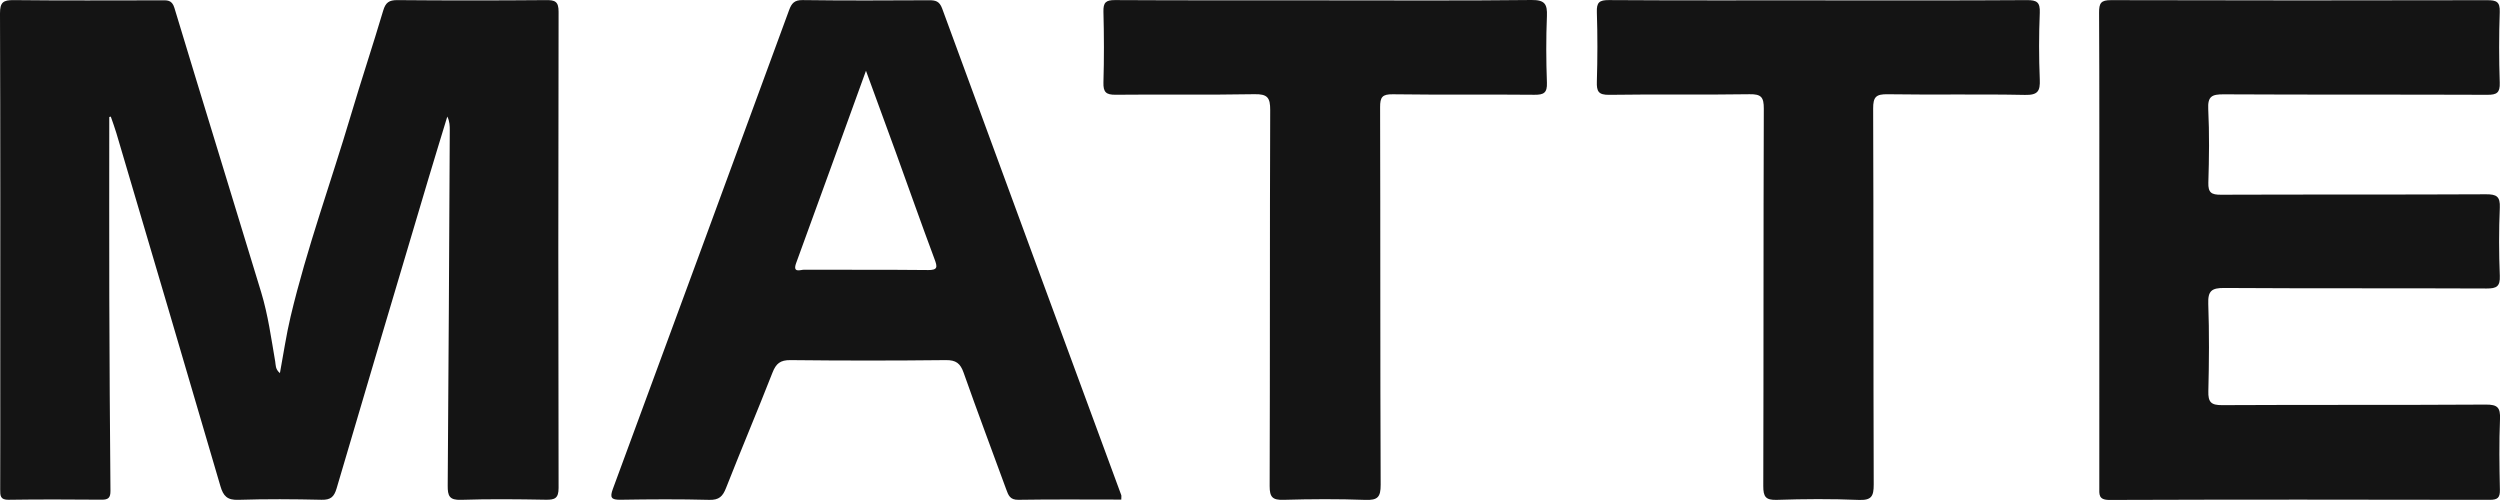
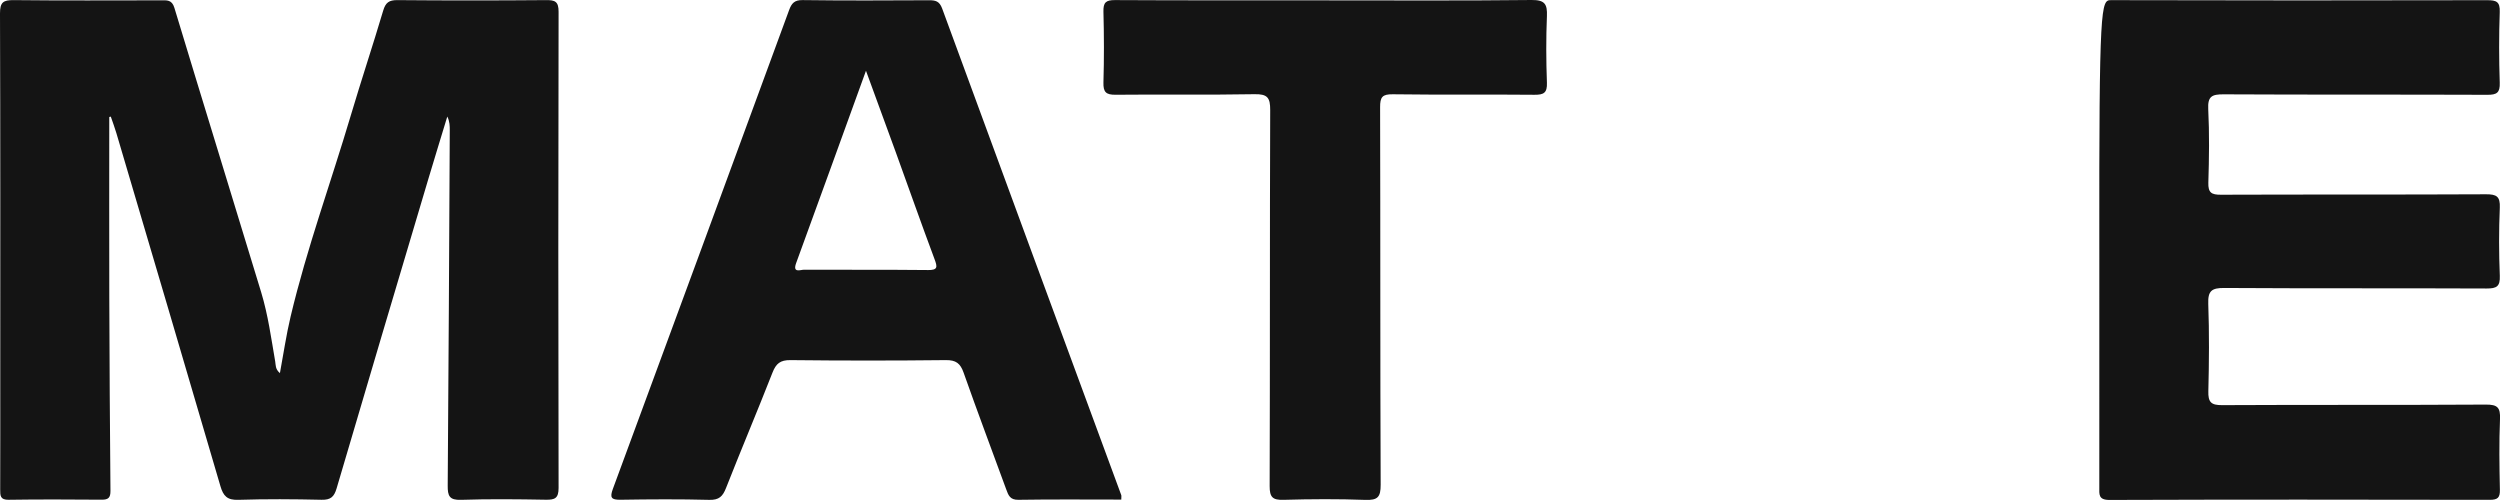
<svg xmlns="http://www.w3.org/2000/svg" fill="none" viewBox="0 0 2765 553" height="553" width="2765">
  <g clip-path="url(#clip0_506_397)">
    <path fill="#141414" d="M120.847 129.461C120.847 195.683 120.694 261.906 120.878 328.128C121.093 399.763 121.524 471.368 122.17 543.004C122.231 550.54 119.679 552.723 112.483 552.662C78.197 552.416 43.88 552.231 9.594 552.754C0.246 552.908 0.185 548.263 0.215 541.435C0.369 500.496 0.308 459.557 0.308 418.618C0.308 284.051 0.492 149.454 0 14.887C-0.031 2.553 3.506 0 15.16 0.123C69.403 0.738 123.676 0.4 177.95 0.369C184.469 0.369 190.096 -0.553 192.864 8.643C224.597 113.621 257.039 218.414 288.895 323.36C296.46 348.305 299.965 374.234 304.393 399.917C305.07 403.823 304.332 408.16 309.59 412.712C313.618 391.028 316.601 370.328 321.429 350.058C339.356 274.547 366.047 201.62 388.095 127.308C399.564 88.676 412.326 50.413 423.795 11.781C426.44 2.861 430.191 0.062 439.508 0.123C494.274 0.615 549.04 0.585 603.836 0.123C613.86 0.031 617.827 1.6 617.796 13.072C617.397 188.578 617.397 364.115 617.796 539.62C617.796 551.124 613.676 552.877 603.621 552.693C572.41 552.139 541.137 551.77 509.956 552.816C497.011 553.246 495.074 548.51 495.166 537.129C496.181 406.161 496.765 275.193 497.441 144.225C497.441 139.334 497.441 134.413 494.705 128.907C487.694 152.007 480.56 175.075 473.672 198.205C439.754 312.134 405.807 426.062 372.289 540.143C369.491 549.617 365.678 552.969 355.623 552.754C324.934 552.047 294.184 551.831 263.496 552.816C251.319 553.216 246.983 548.602 243.785 537.683C205.686 407.422 167.157 277.285 128.689 147.147C126.874 141.026 124.599 135.028 122.539 128.969C121.985 129.092 121.462 129.246 120.909 129.369L120.847 129.461Z" />
-     <path fill="#141414" d="M2321.83 276.209C2321.83 188.732 2322.02 101.256 2321.59 13.811C2321.53 3.415 2323.71 0.124 2334.78 0.155C2473.46 0.554 2612.11 0.524 2750.79 0.216C2760.88 0.216 2765.12 1.754 2764.72 13.227C2763.8 39.279 2763.86 65.423 2764.72 91.475C2765.09 102.517 2761.53 104.917 2751.01 104.855C2653.78 104.455 2556.55 104.855 2459.35 104.332C2446.46 104.271 2441.57 106.455 2442.31 120.726C2443.66 147.763 2443.26 174.953 2442.43 202.02C2442.1 213.185 2445.94 215.43 2456.33 215.369C2554.06 215 2651.81 215.369 2749.53 214.877C2761.19 214.815 2765.34 217.276 2764.79 229.733C2763.71 254.739 2763.77 279.869 2764.79 304.906C2765.28 316.871 2761.25 319.116 2750.12 319.085C2653.41 318.655 2556.7 319.116 2459.99 318.501C2446.16 318.409 2441.82 321.669 2442.34 336.002C2443.51 368.175 2443.23 400.441 2442.43 432.675C2442.13 444.64 2445.29 448.177 2457.62 448.085C2554.86 447.562 2652.09 448.085 2749.29 447.47C2762.23 447.377 2765.52 450.699 2765 463.402C2763.92 489.454 2764.32 515.568 2764.88 541.651C2765.06 550.386 2762.48 552.816 2753.72 552.816C2613.5 552.539 2473.31 552.447 2333.09 552.939C2320.57 552.97 2321.83 546.572 2321.83 538.698C2321.89 451.222 2321.86 363.746 2321.86 276.301L2321.83 276.209Z" />
+     <path fill="#141414" d="M2321.83 276.209C2321.53 3.415 2323.71 0.124 2334.78 0.155C2473.46 0.554 2612.11 0.524 2750.79 0.216C2760.88 0.216 2765.12 1.754 2764.72 13.227C2763.8 39.279 2763.86 65.423 2764.72 91.475C2765.09 102.517 2761.53 104.917 2751.01 104.855C2653.78 104.455 2556.55 104.855 2459.35 104.332C2446.46 104.271 2441.57 106.455 2442.31 120.726C2443.66 147.763 2443.26 174.953 2442.43 202.02C2442.1 213.185 2445.94 215.43 2456.33 215.369C2554.06 215 2651.81 215.369 2749.53 214.877C2761.19 214.815 2765.34 217.276 2764.79 229.733C2763.71 254.739 2763.77 279.869 2764.79 304.906C2765.28 316.871 2761.25 319.116 2750.12 319.085C2653.41 318.655 2556.7 319.116 2459.99 318.501C2446.16 318.409 2441.82 321.669 2442.34 336.002C2443.51 368.175 2443.23 400.441 2442.43 432.675C2442.13 444.64 2445.29 448.177 2457.62 448.085C2554.86 447.562 2652.09 448.085 2749.29 447.47C2762.23 447.377 2765.52 450.699 2765 463.402C2763.92 489.454 2764.32 515.568 2764.88 541.651C2765.06 550.386 2762.48 552.816 2753.72 552.816C2613.5 552.539 2473.31 552.447 2333.09 552.939C2320.57 552.97 2321.83 546.572 2321.83 538.698C2321.89 451.222 2321.86 363.746 2321.86 276.301L2321.83 276.209Z" />
    <path fill="#141414" d="M1466.56 0.4C1542.32 0.4 1618.06 0.861 1693.8 -0C1708.5 -0.154 1711.45 4.46 1710.89 17.84C1709.88 42.354 1710 66.96 1710.89 91.505C1711.29 102.67 1707.48 104.916 1697.09 104.823C1644.87 104.301 1592.66 105.008 1540.48 104.27C1528.73 104.116 1526.36 107.407 1526.4 118.634C1526.79 257.814 1526.43 396.995 1527.01 536.144C1527.07 549.863 1523.63 553.369 1510.13 552.877C1479.96 551.77 1449.74 551.954 1419.54 552.815C1407.52 553.154 1404.2 549.893 1404.23 537.652C1404.69 398.994 1404.32 260.336 1404.84 121.679C1404.9 107.93 1401.73 103.931 1387.56 104.178C1336.39 105.131 1285.19 104.239 1234.03 104.793C1223.26 104.916 1220.1 101.963 1220.4 91.167C1221.17 65.084 1221.08 38.97 1220.4 12.887C1220.16 2.86 1222.96 0.031 1233.16 0.092C1310.96 0.523 1388.76 0.338 1466.56 0.338V0.4Z" />
-     <path fill="#141414" d="M2011.32 0.4C2088.07 0.4 2164.82 0.646 2241.57 0.124C2252.77 0.062 2256.49 2.369 2256 14.211C2254.98 38.725 2254.98 63.331 2256 87.846C2256.52 100.672 2253.97 105.286 2239.64 104.978C2188.99 103.932 2138.32 105.039 2087.67 104.24C2074.97 104.055 2071.65 107.131 2071.71 120.019C2072.24 258.645 2071.84 397.242 2072.33 535.868C2072.36 548.971 2069.81 553.493 2055.69 552.908C2025.56 551.647 1995.3 551.863 1965.16 552.847C1952.77 553.247 1950.16 549.34 1950.19 537.56C1950.59 398.441 1950.28 259.291 1950.77 120.172C1950.8 107.562 1948.01 103.994 1935.03 104.209C1883.37 105.039 1831.68 104.086 1779.99 104.886C1767.78 105.07 1765.78 101.072 1766.12 90.214C1766.89 64.654 1766.95 39.063 1766.12 13.503C1765.75 2.677 1768.76 0.031 1779.53 0.093C1856.8 0.585 1934.05 0.37 2011.32 0.37V0.4Z" />
    <path fill="#141414" d="M1240.11 547.587C1174.03 368.237 1107.86 188.948 1042.05 9.474C1039.04 1.231 1034.7 0.247 1027.38 0.277C980.829 0.493 934.273 0.739 887.718 0.093C878.585 -0.03 875.51 3.692 872.773 11.104C807.953 187.656 743.04 364.177 677.881 540.605C674.314 550.263 675.851 552.878 686.306 552.724C719.055 552.201 751.803 551.986 784.521 552.847C795.315 553.124 799.374 548.971 803.002 539.682C819.791 496.99 837.657 454.759 854.385 412.067C858.29 402.101 862.995 398.164 874.219 398.287C931.506 398.933 988.824 398.933 1046.11 398.287C1057.27 398.164 1062.1 401.824 1065.73 412.098C1080.98 455.344 1097.16 498.282 1112.93 541.374C1115.27 547.741 1117.05 552.908 1126.21 552.785C1164.04 552.17 1201.89 552.539 1240.14 552.539C1240.14 549.556 1240.42 548.448 1240.11 547.556V547.587ZM1025.97 298.662C980.429 298.17 934.858 298.539 889.317 298.293C885.319 298.293 876.31 302.445 880.584 290.818C906.076 221.121 931.26 151.33 957.766 78.249C969.543 110.453 980.275 139.519 990.822 168.616C1005.06 207.925 1018.93 247.357 1033.56 286.512C1036.92 295.463 1037.32 298.816 1026 298.693L1025.97 298.662Z" />
  </g>
  <defs>
    <clipPath id="clip0_506_397">
      <rect fill="white" height="553" width="2765" />
    </clipPath>
  </defs>
</svg>